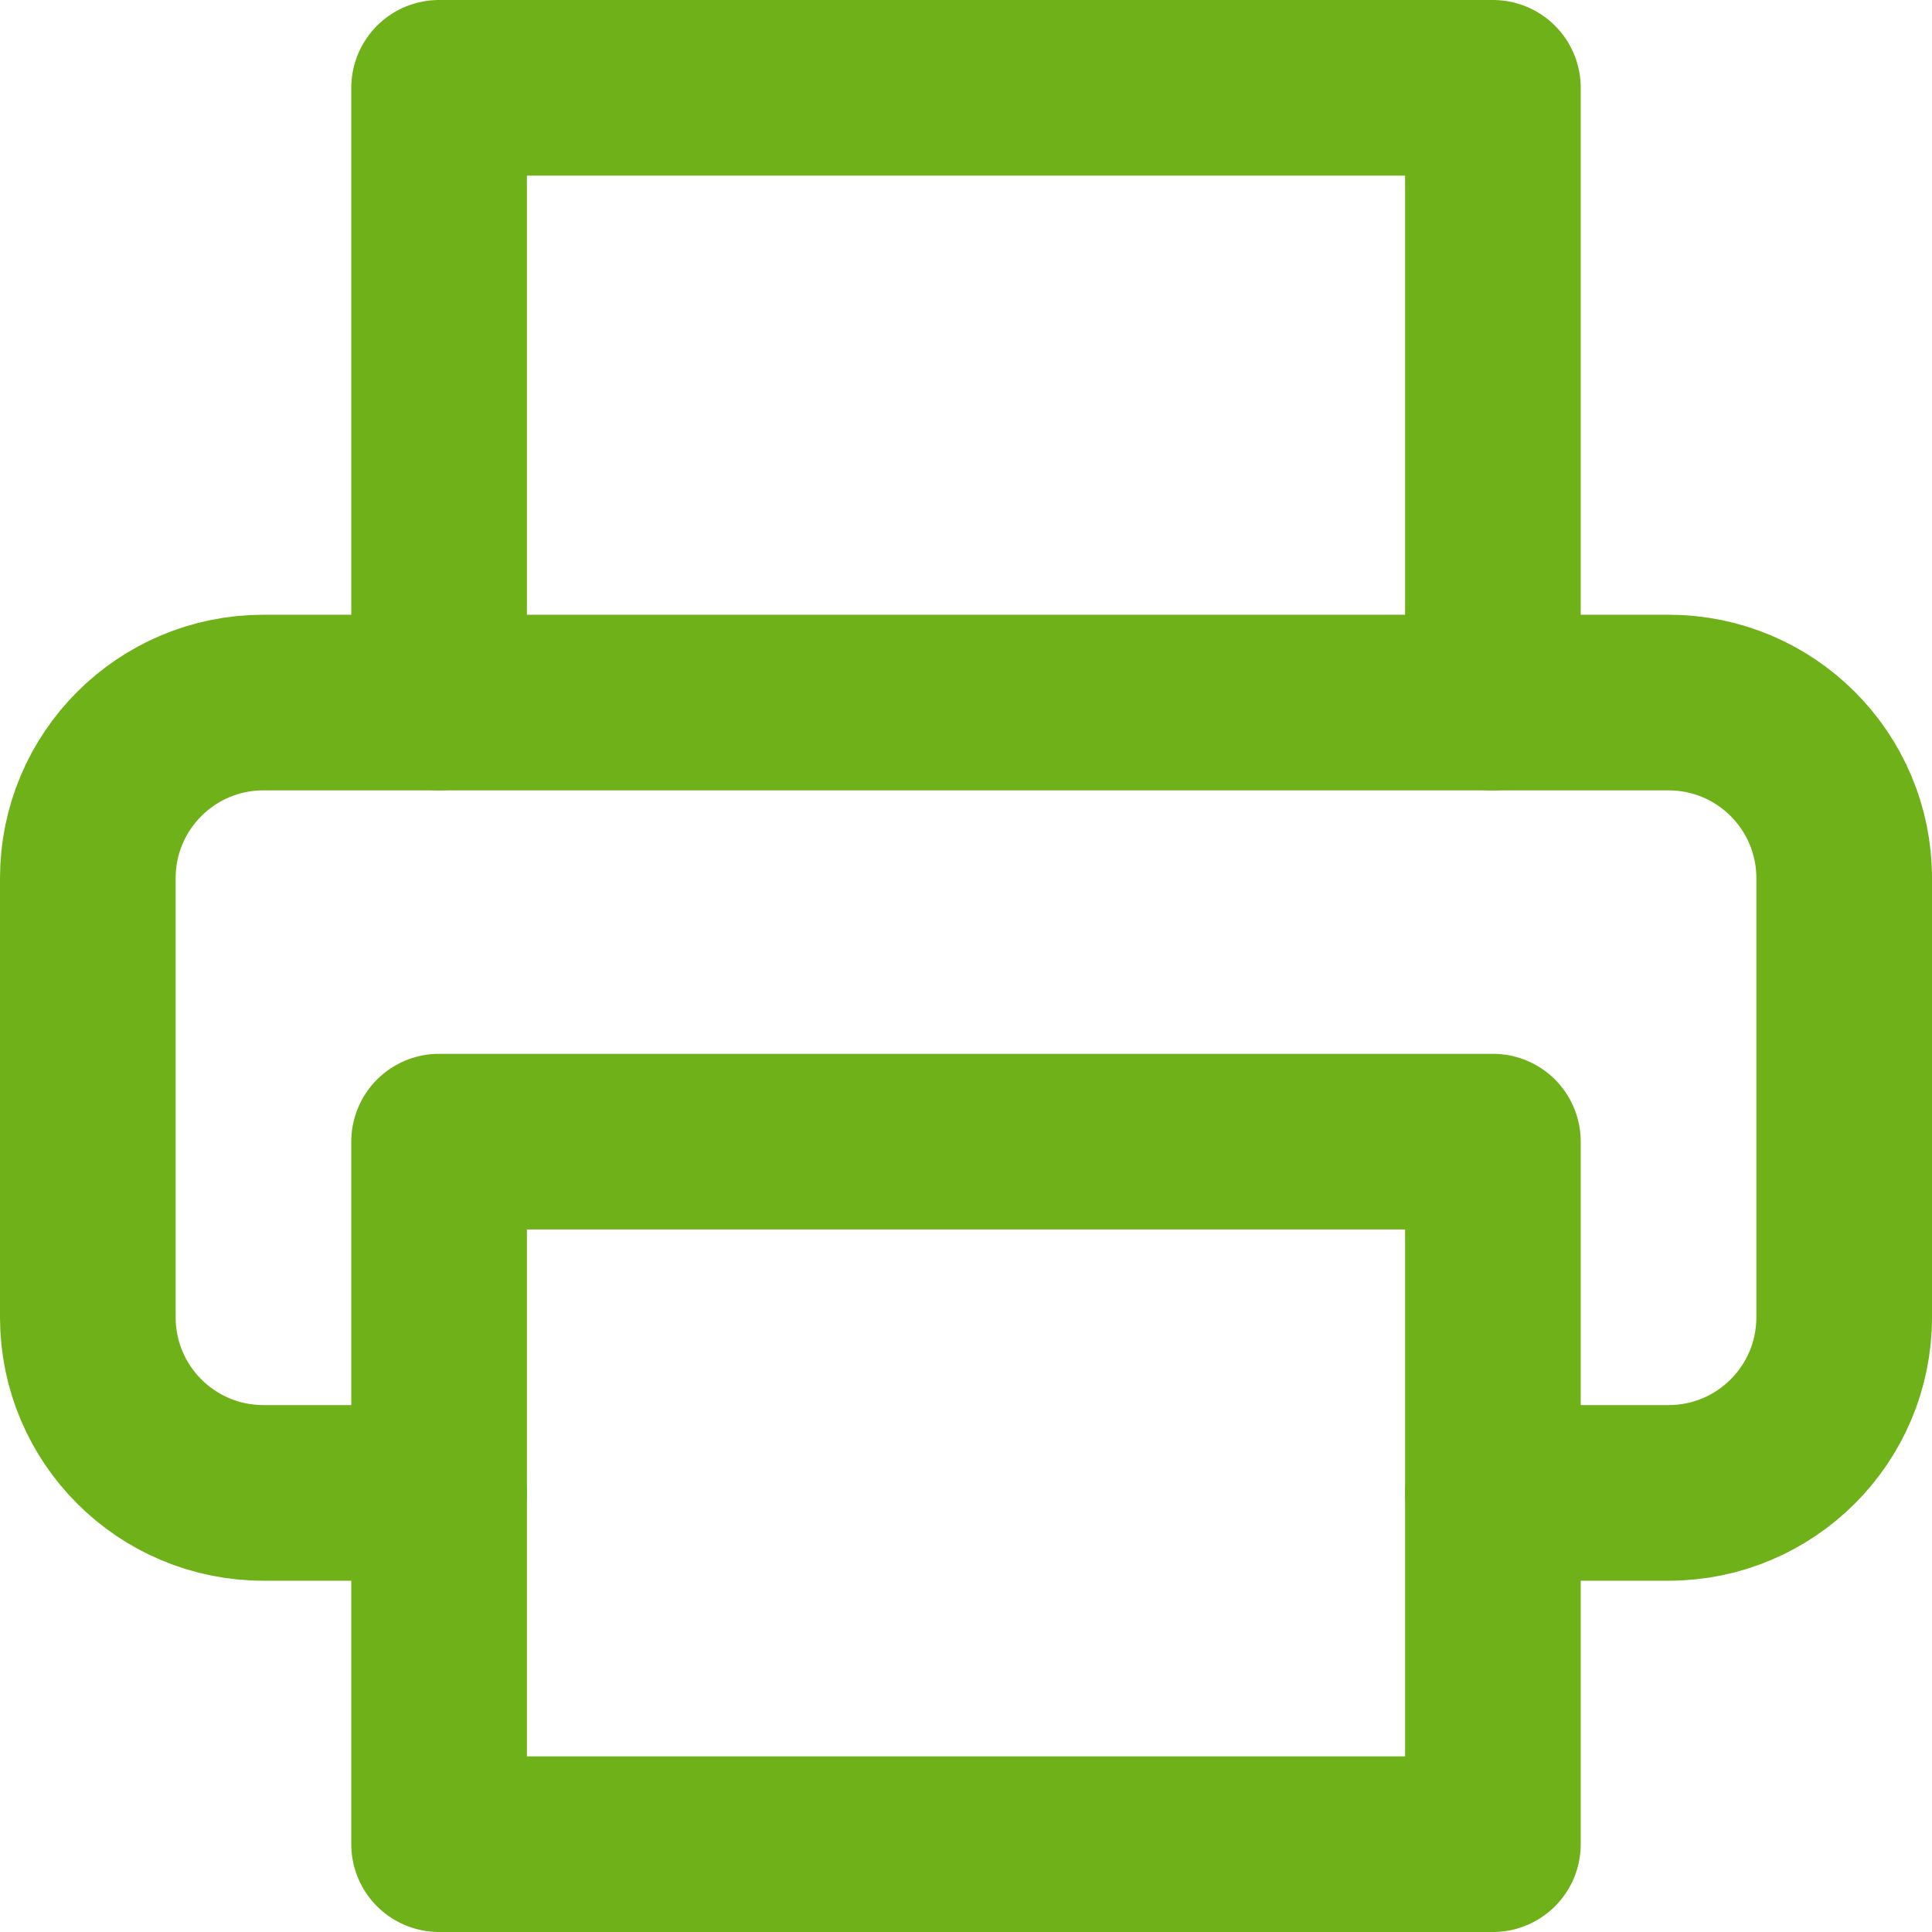
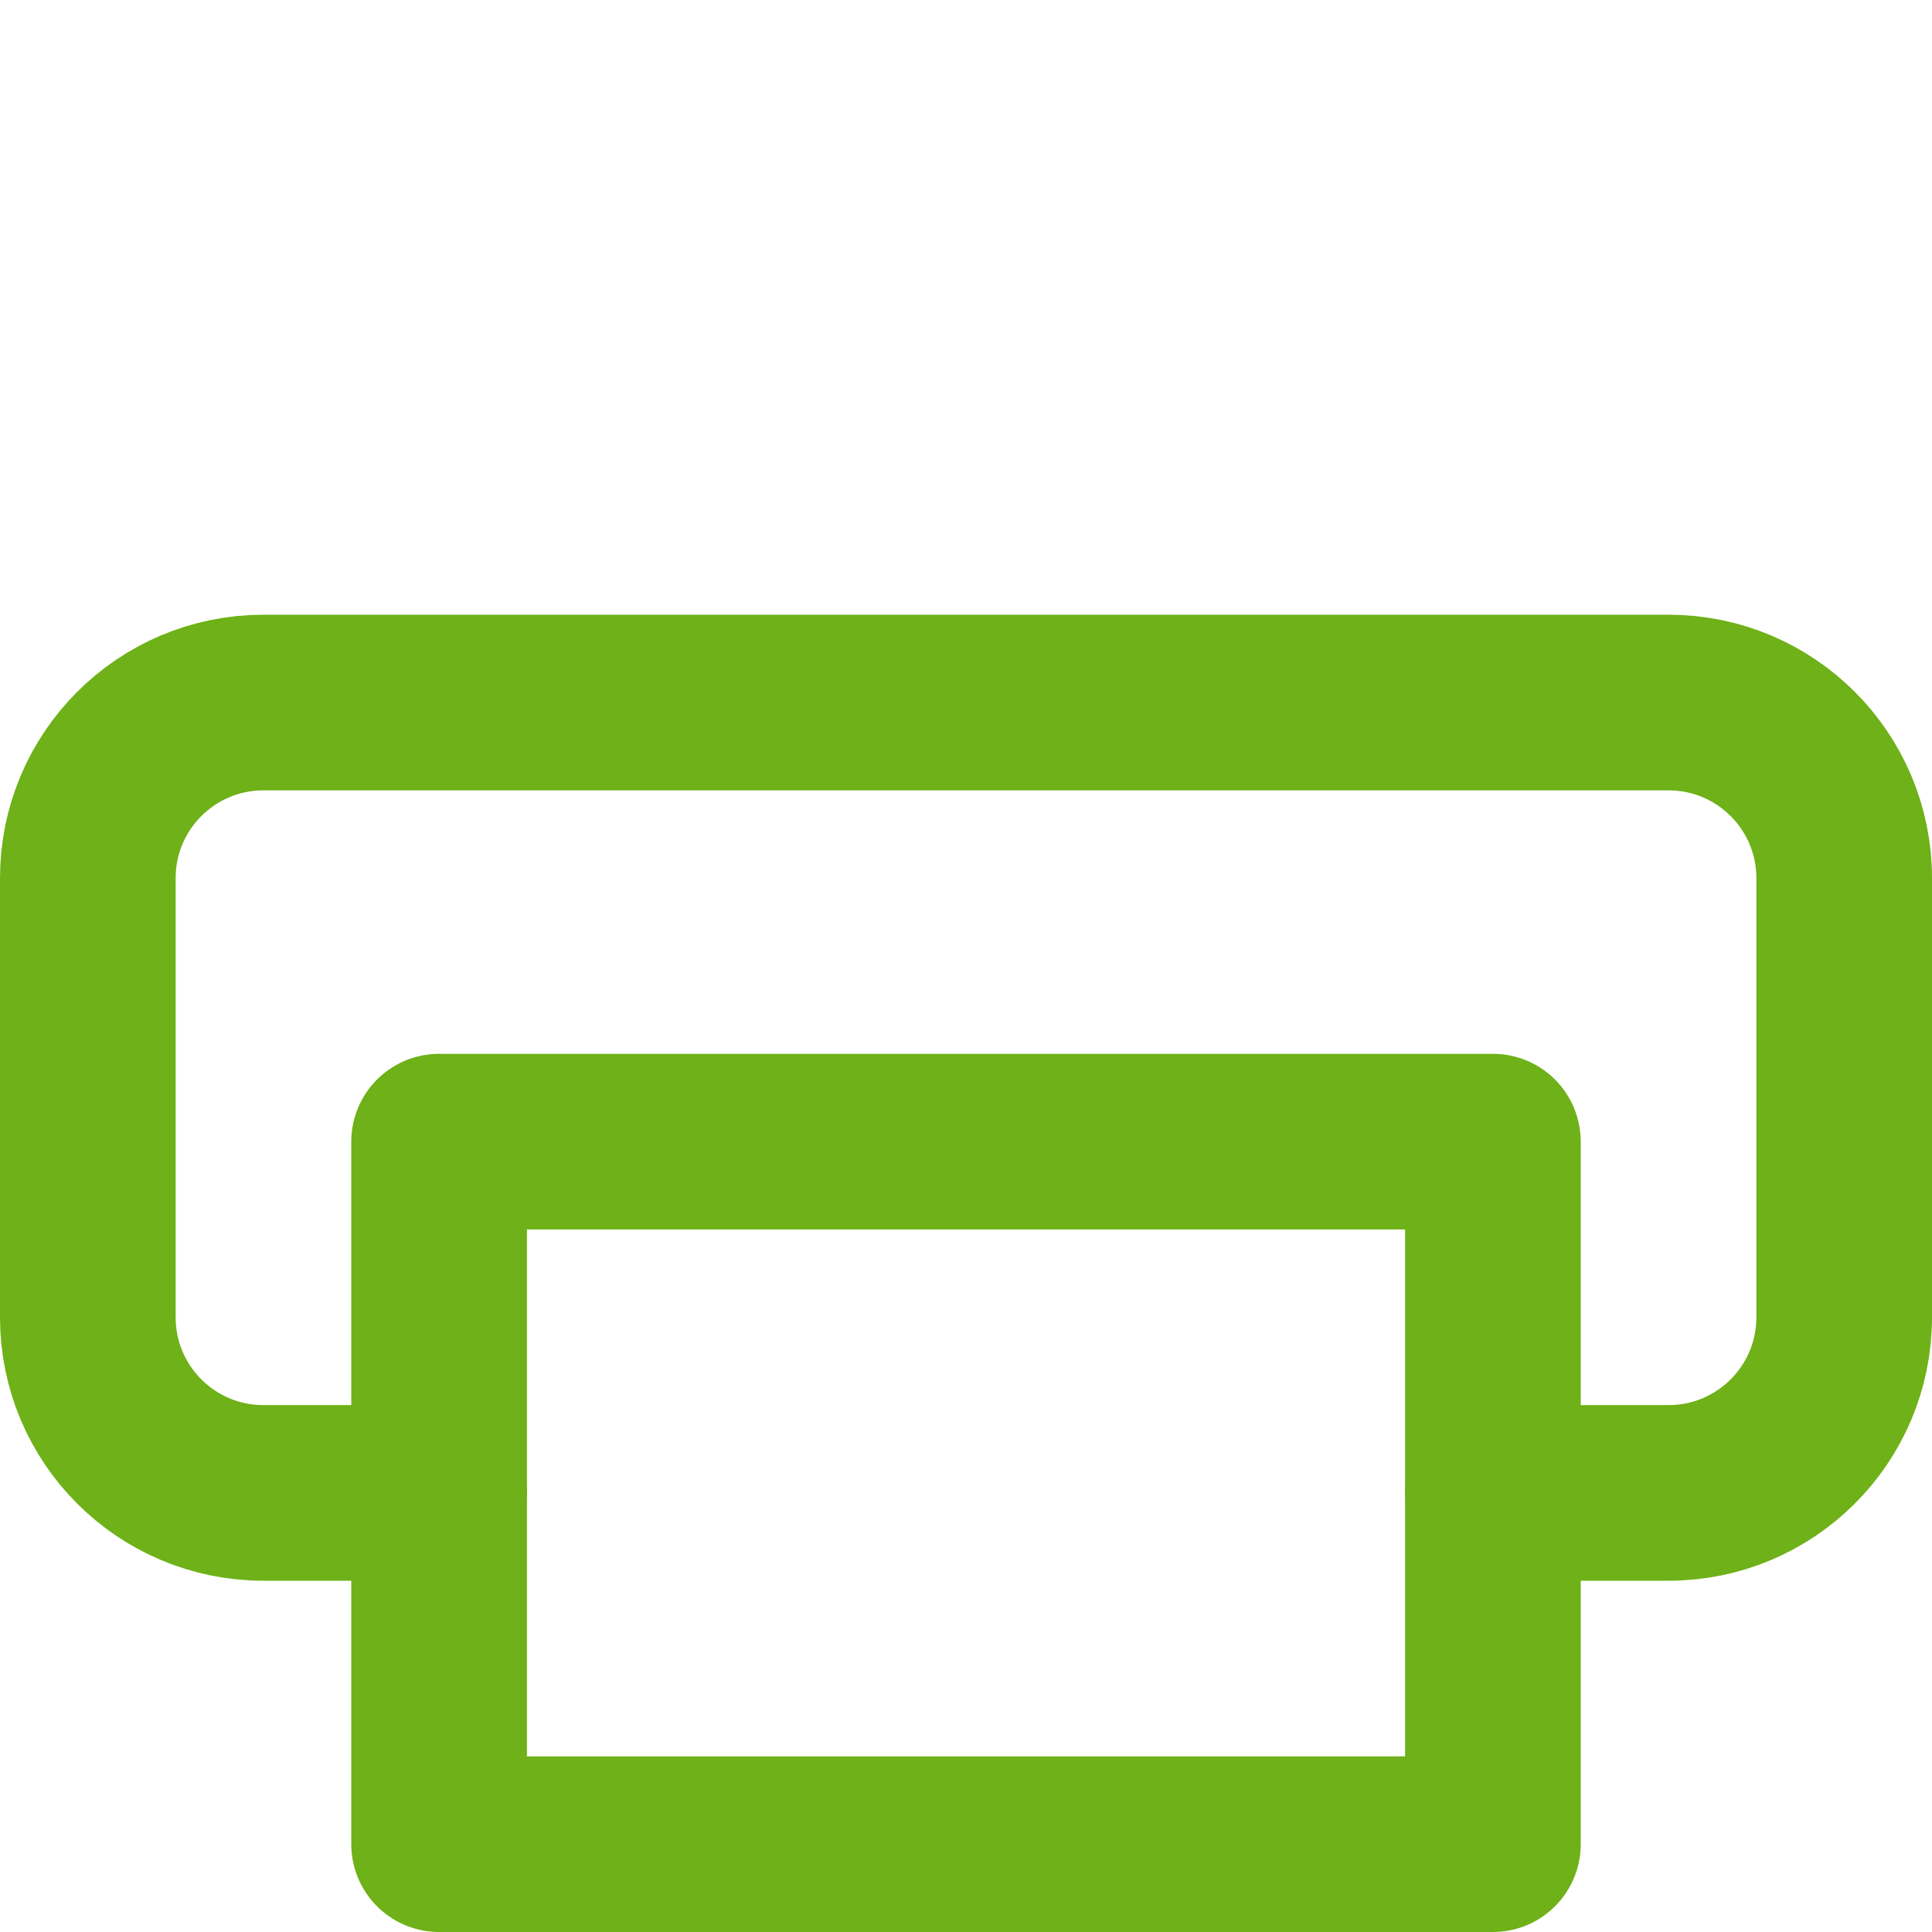
<svg xmlns="http://www.w3.org/2000/svg" class="e__ico__print" viewBox="0 0 22 22" fill="none">
-   <path class="e__ico--strk" d="M5 8V1H17V8" stroke="#6EB118" stroke-width="2" stroke-linecap="round" stroke-linejoin="round" />
  <path class="e__ico--strk" d="M5 17H3C1.895 17 1 16.105 1 15V10C1 8.895 1.895 8 3 8H19C20.105 8 21 8.895 21 10V15C21 16.105 20.105 17 19 17H17" stroke="#6EB118" stroke-width="2" stroke-linecap="round" stroke-linejoin="round" />
  <path class="e__ico--strk" fill-rule="evenodd" clip-rule="evenodd" d="M5 13H17V21H5V13Z" stroke="#6EB118" stroke-width="2" stroke-linecap="round" stroke-linejoin="round" />
</svg>